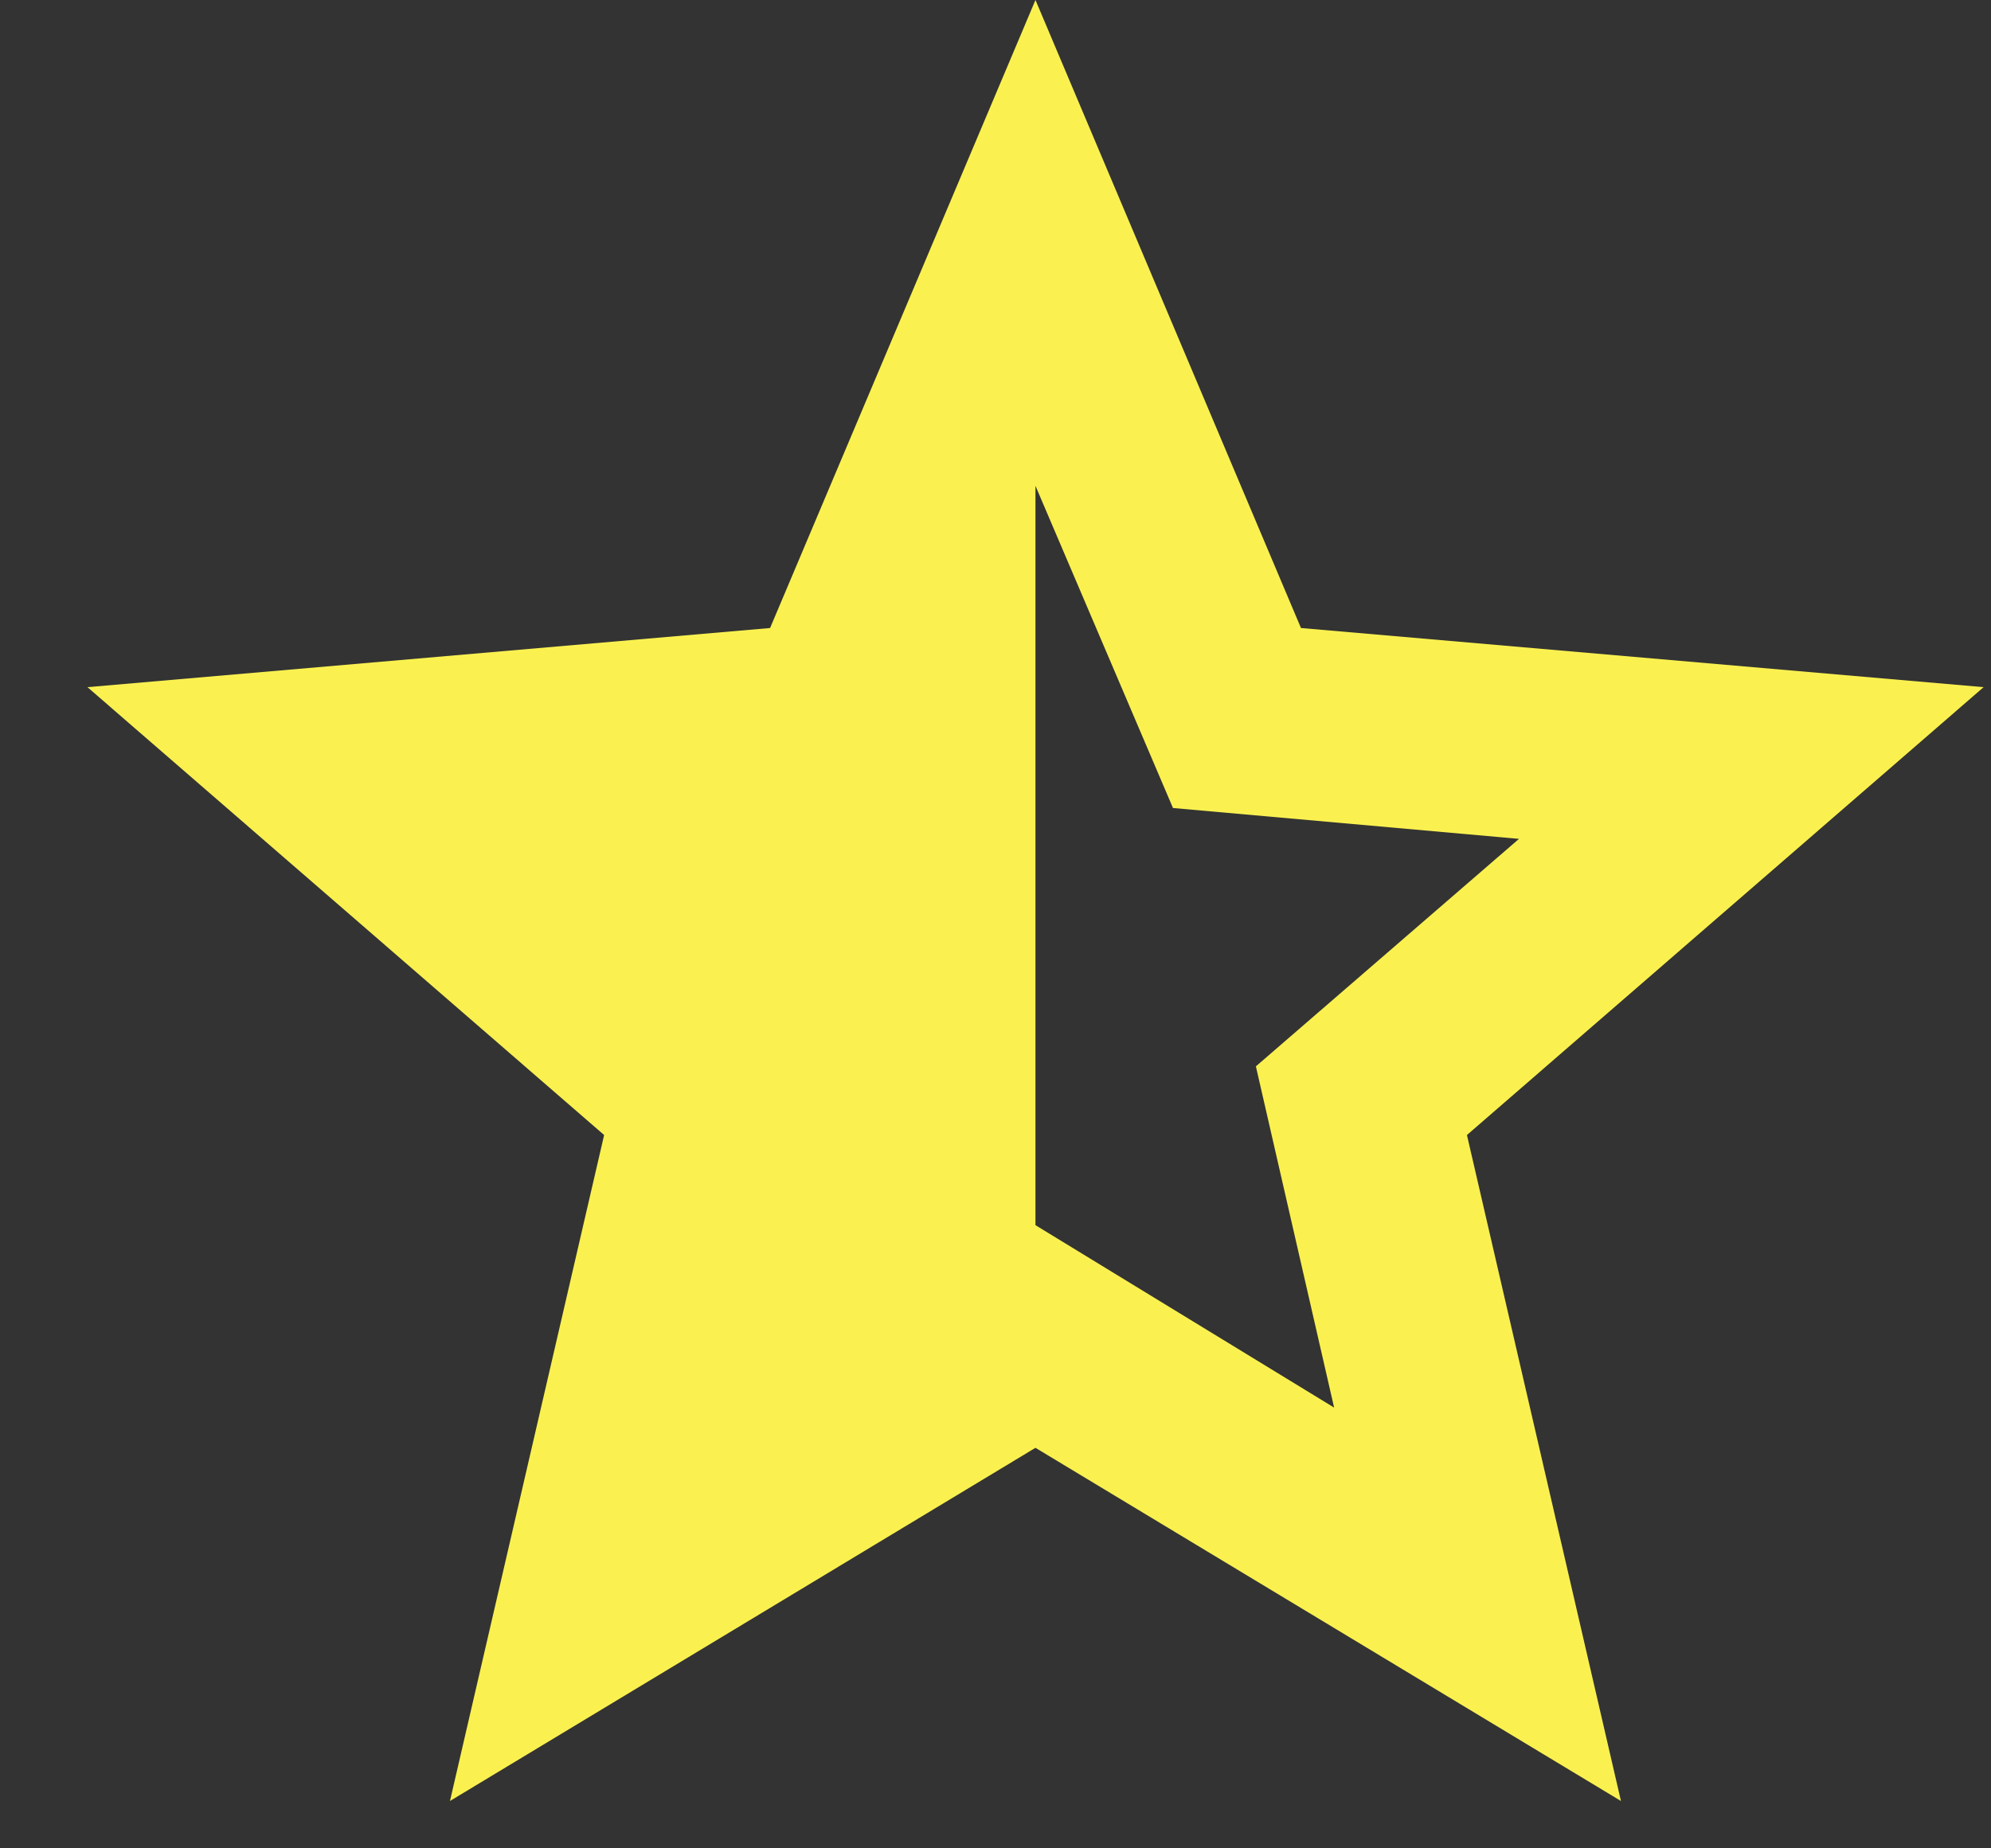
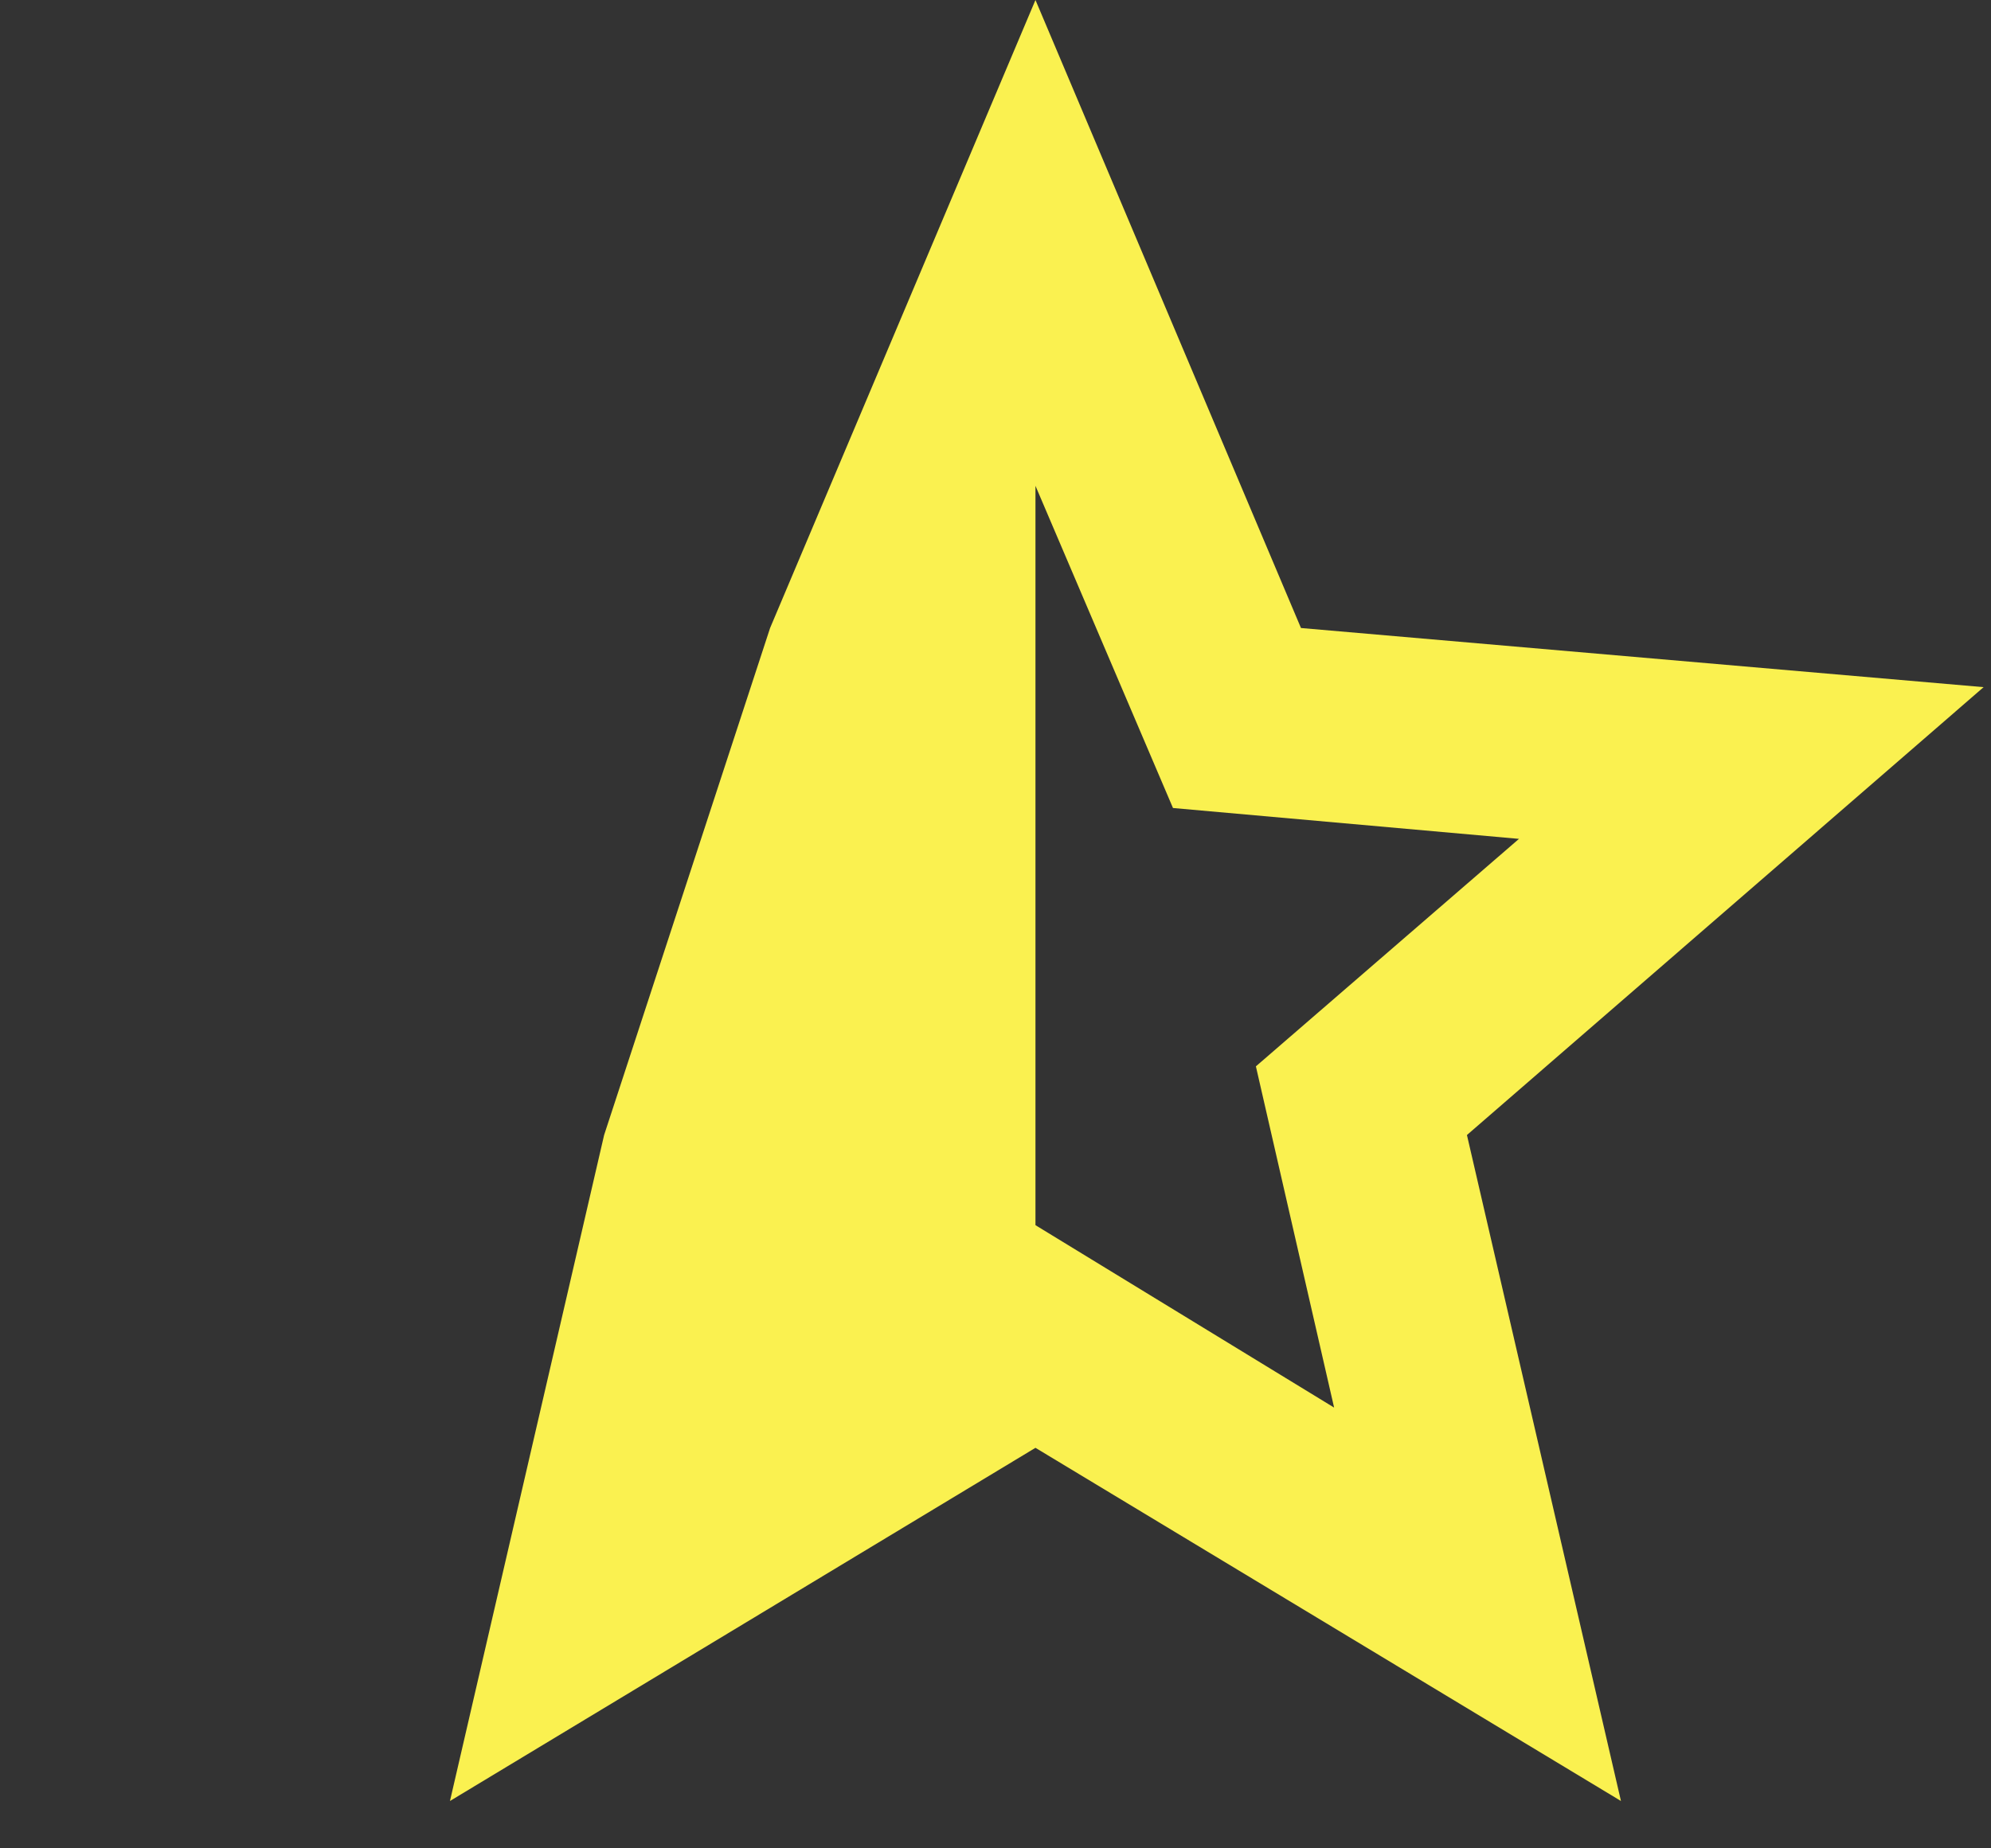
<svg xmlns="http://www.w3.org/2000/svg" width="14" height="13" viewBox="0 0 14 13" fill="none">
  <rect x="0" y="0" width="14" height="13" fill="#333333" stroke="none" />
-   <path d="M7.281 8.617L9.381 9.9L8.831 7.5L10.681 5.9L8.248 5.683L7.281 3.417V8.617ZM3.164 12.667L4.248 7.983L0.615 4.833L5.415 4.417L7.281 0L9.148 4.417L13.948 4.833L10.315 7.983L11.398 12.667L7.281 10.183L3.164 12.667Z" fill="#FAF150" />
+   <path d="M7.281 8.617L9.381 9.9L8.831 7.5L10.681 5.9L8.248 5.683L7.281 3.417V8.617ZM3.164 12.667L4.248 7.983L5.415 4.417L7.281 0L9.148 4.417L13.948 4.833L10.315 7.983L11.398 12.667L7.281 10.183L3.164 12.667Z" fill="#FAF150" />
</svg>